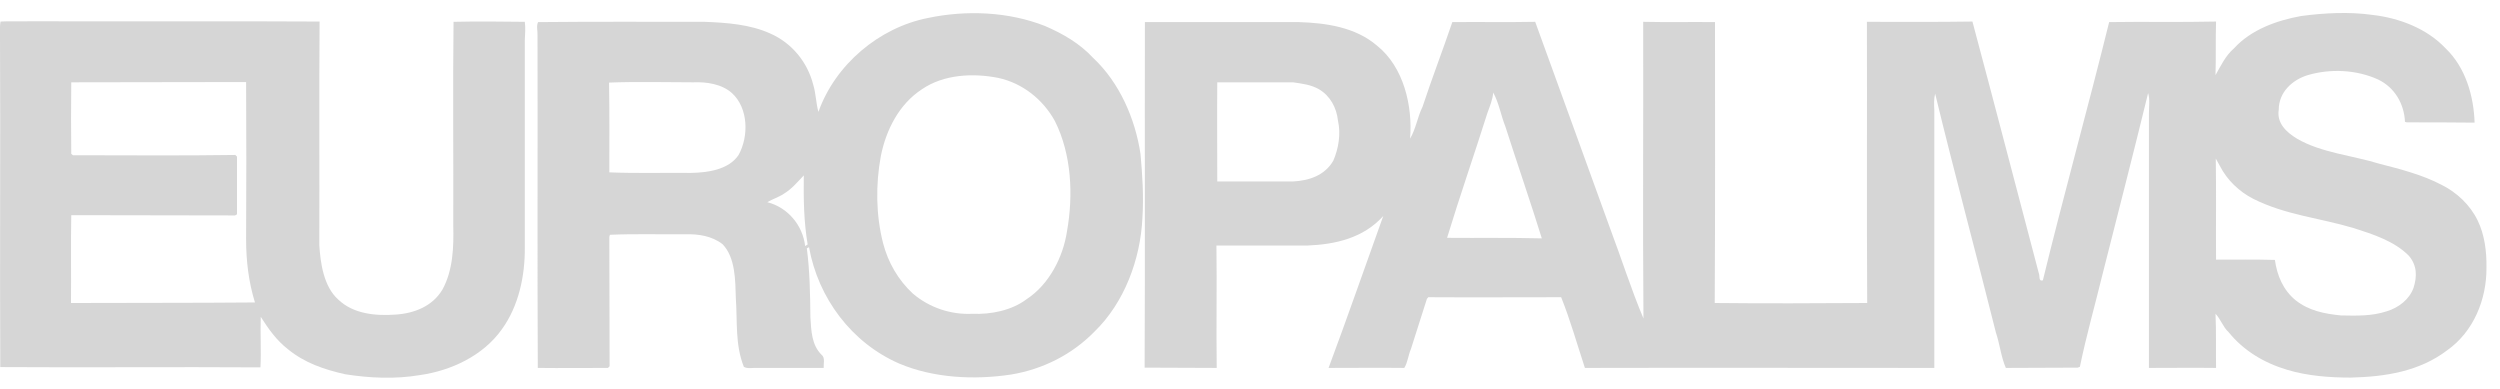
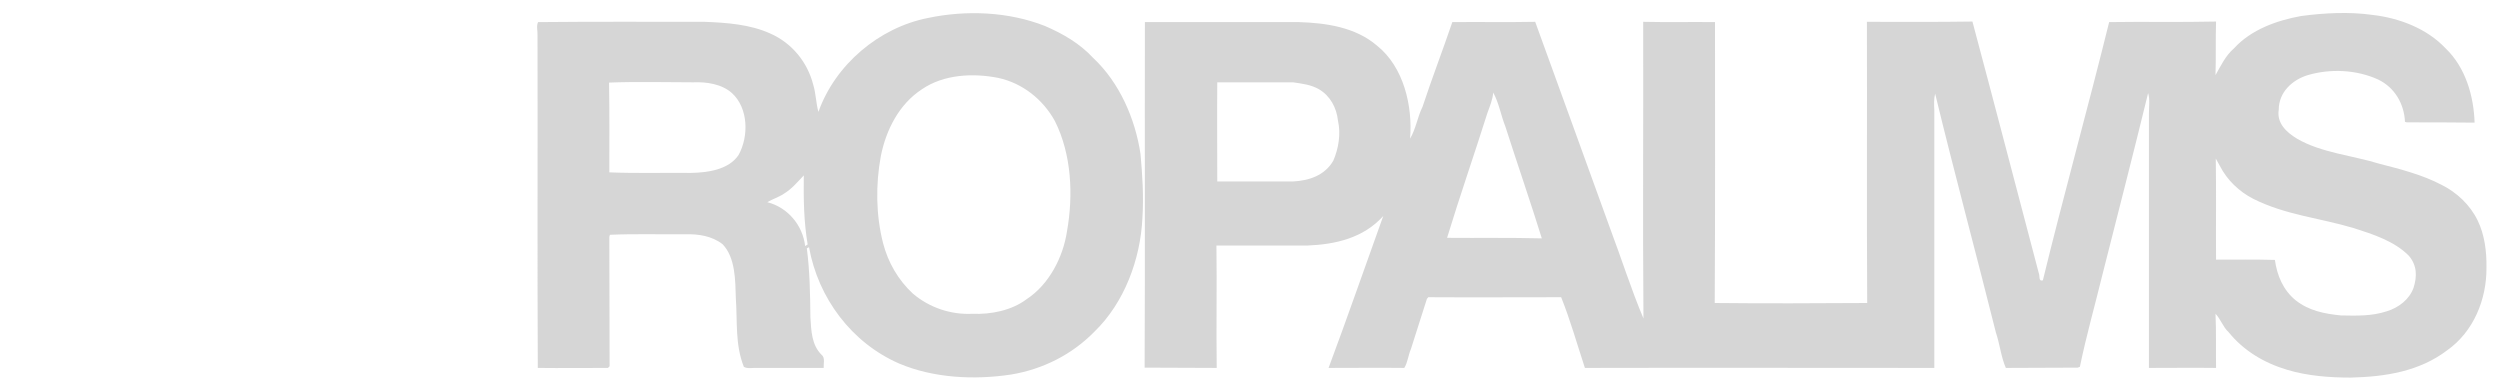
<svg xmlns="http://www.w3.org/2000/svg" version="1.1" id="Ebene_1" x="0px" y="0px" viewBox="0 0 905.1 141" style="enable-background:new 0 0 905.1 141;" xml:space="preserve">
  <style type="text/css">
	.st0{fill:#D6D6D6;}
</style>
-   <path class="st0" d="M190,7.9c-8.6-0.1-17.2-0.2-25.8,0c-0.3,24.5,0,49.3-0.1,73.8c0.2,7.7-0.1,16.2-3.9,23.1  c-3.6,6.1-10.3,8.7-17.1,9.1c-7.1,0.5-15.2-0.2-20.7-5.5c-5.2-4.7-6.4-13.1-6.8-19.7c0.1-26.9-0.1-53.9,0.1-80.9  C80.9,7.6,45.9,7.8,11,7.7C7.4,7.8,3.8,7.6,0.2,7.8C-0.1,9.3,0,11,0,12.6C0.2,52.5-0.1,93,0.1,132.9c31.3,0.2,62.9-0.1,94.2,0.1  c0.3-6.1-0.1-12.2,0.1-18.3c2.8,4.4,5.7,8.5,9.8,11.7c6.1,5,13.2,7.4,20.8,9.1c8.9,1.4,18.1,1.8,27,0.3c11.3-1.6,22.9-7,29.7-16.6  c6.1-8.4,8.4-19.4,8.3-29.6c0-25,0-50,0-75C190.1,12.4,190.3,10.1,190,7.9z M25.7,109.7c0.1-10.4-0.1-21.5,0.1-31.8  c19.8,0.1,39.5,0,59.3,0.1l0.7-0.4c0-7,0-13.9,0-20.9l-0.6-0.6c-19.6,0.3-39.2,0.1-58.8,0.1l-0.6-0.5c-0.1-8.6-0.1-17.3,0-25.9  c21.1-0.1,42.2,0,63.3-0.1c0.1,19,0.1,37.9,0,56.9c0,7.9,0.9,15.4,3.2,22.9C70.1,109.7,47.9,109.6,25.7,109.7z" />
  <path class="st0" d="M897,79.8c-2.7-5.6-7.6-10.2-13.1-12.9c-6.8-3.6-15-5.7-22.4-7.6c-9.7-3-21.2-4-29.9-9.1  c-3.8-2.3-7.4-5.6-6.6-10.5c0-6.3,4.9-10.8,10.5-12.5c8.2-2.4,17.6-2,25.5,1.6c6,2.9,9.4,8.8,9.7,15.3l0.6,0.2  c8.2,0,16.2,0,24.6,0.1c-0.3-9.7-3.3-20-10.5-26.9c-6.8-7.2-16.8-11-26.5-12.1c-8.4-1.2-17.5-0.7-25.8,0.4  c-8.8,1.6-18.1,4.9-24.3,11.7c-3.1,2.7-4.7,6.2-6.7,9.7c0.2-6.5,0-12.9,0.2-19.4c-12.9,0.3-25.8,0-38.7,0.2  c-7.3,29.6-16.9,64.3-24,93.5c-1.7,0.5-1-1.7-1.5-2.7c-8-30.3-15.9-60.7-24-91c-12.7,0.2-25.5,0.1-38.2,0.1  c0.1,33.9-0.1,67.9,0.1,101.8c-18.4,0.1-36.8,0.2-55.2,0c0.2-33.9,0.1-67.9,0.1-101.7c-8.7-0.1-17.3,0.1-26-0.1  c0.1,35.8-0.2,71.7,0.1,107.4c-4.4-10.4-8-21.8-12-32.4c-9.1-25-18.1-50.1-27.2-75c-10,0.2-20,0-30,0.1  c-3.5,10.3-7.4,20.4-10.8,30.7c-1.8,3.6-2.4,8-4.5,11.5c1-11.8-2.3-26-12-33.7C490.7,9.8,480,8.3,470.2,8c-18.5,0-37.2,0-55.7,0  c-0.1,41.7,0.1,83.4-0.1,125.1c8.7,0.1,17.4,0,26.1,0.1c-0.2-14.8,0.1-29.5-0.1-44.3c10.9,0,21.9,0,32.8,0  c10.3-0.4,20.4-2.7,27.6-10.7c-6.6,18.3-13,36.8-19.8,55c9.1,0,18.3-0.1,27.4,0c1.2-1.8,1.5-4.8,2.4-6.8c1.9-6.1,3.9-12.1,5.8-18.2  l0.5-0.6c16,0.1,32,0,48.1,0c3.3,8.2,5.8,17.1,8.6,25.6c42.1-0.1,84.4,0,126.5,0c0-31,0-62.3,0-93.3c-0.1-2.1-0.2-4,0.3-6  c7,28.9,14.8,57.7,22,86.5c1.4,4.1,1.9,9,3.6,12.8c8.6-0.1,17.3,0,26-0.1l0.8-0.3c2.3-11.2,5.6-22.8,8.3-33.9  c5.5-21.8,11.1-43.4,16.4-65.2c0.7,2.2,0.3,4.9,0.3,7.2c0,30.8,0,61.6,0,92.3c8.1,0,16.2-0.1,24.3,0c-0.1-6.5,0.1-13.1-0.2-19.6  c1.8,1.8,2.7,4.8,4.7,6.6c5.5,6.8,12.9,11.2,21.3,13.7c7.3,2.2,15.4,2.8,23,2.8c12.4-0.3,24.8-2.2,34.9-9.9  c9.5-6.7,14.3-18.4,14.2-29.9C900.3,91,899.5,84.9,897,79.8z M482.7,58.2c-3.1,5.3-8.7,7.2-14.6,7.5c-9.1,0-18.3,0-27.4,0  c0-12-0.1-23.9,0-35.9c9.1,0,18.3,0,27.4,0c3.3,0.5,6.4,0.8,9.4,2.5c4.1,2.4,6.4,6.7,6.9,11.4C485.5,48.5,484.6,53.8,482.7,58.2z   M523.9,86.1c4.5-14.8,9.9-30.3,14.6-45.2c0.9-2.5,1.9-4.8,2.1-7.4c2.1,3.8,2.8,8.3,4.4,12.3c4,12.5,9.5,28.5,13.2,40.5  C546.7,86,535.3,86.2,523.9,86.1z M873.8,104.2c-1.5,4.2-5.4,7.2-9.7,8.5c-5.5,1.8-10.9,1.6-16.6,1.5c-6-0.6-11.6-1.7-16.4-5.5  c-4.5-3.7-6.7-8.9-7.5-14.6c-7-0.2-14.3-0.1-21.3-0.1c-0.1-12.2,0.1-24.4-0.1-36.6c0.5,0.9,1,1.8,1.5,2.7c2.6,5.1,7,9.3,12.1,11.9  c11.8,5.9,24.1,6.9,36.4,10.6c6.9,2.2,14.7,4.7,19.9,10C875.1,96.1,875.1,100.1,873.8,104.2z" />
  <path class="st0" d="M412.9,55.7C411,43,405.3,29.9,395.8,21c-4.9-5.3-11-8.8-17.5-11.6c-13.2-5.2-28.5-5.8-42.3-2.9  c-17.8,3.5-33.6,16.9-39.7,34c-0.9-3.2-0.9-6.7-1.9-9.9c-2.1-8.2-7.8-15.1-15.6-18.5c-7.3-3.3-15.8-3.9-23.7-4.2  c-20.1,0-40.2-0.1-60.3,0.1c-0.7,1.4-0.1,3.3-0.2,4.9c0.1,38.9-0.1,81.9,0.1,120.3c8.5,0.1,17,0,25.4,0l0.6-0.6  c-0.1-15.6,0-31.2-0.1-46.8l0.2-0.8c9.1-0.4,18.2-0.1,27.3-0.2c4.8-0.1,9.6,0.6,13.5,3.6c4.7,4.9,4.6,13.2,4.8,19.5  c0.6,8.7-0.3,16.8,2.9,24.9c1.3,0.8,3.3,0.3,4.8,0.4c8,0,16,0,24.1,0c-0.1-1.4,0.6-3.7-0.7-4.7c-3.7-3.6-3.8-8.8-4.1-13.6  c-0.1-8.4-0.2-16.6-1.3-25l0.8-0.4c3.3,18.4,15.4,34.6,32.6,42.1c12.5,5.3,27.2,6,40.5,4c11.5-1.9,22.1-7.2,30.3-15.6  c10.8-10.5,16.6-26.2,17.3-41.1C414.1,70.9,413.6,63.4,412.9,55.7z M267.4,56.1c-3.6,5.4-11.3,6.4-17.3,6.5  c-9.8-0.1-19.7,0.2-29.5-0.2c0-10.8,0.1-21.7-0.1-32.5c10.1-0.4,20.4-0.1,30.5-0.1c4.8-0.2,10.3,0.6,14,3.9  C271,39.2,271.1,49.4,267.4,56.1z M291.5,89.1c-0.9-7.6-6.3-14-13.7-15.9c1.8-1.1,4.1-1.8,5.9-3c3-1.8,5-4.3,7.3-6.7  c-0.1,8.6,0,16.6,1.4,25L291.5,89.1z M386.3,83.7c-1.4,9.4-6.5,19.3-14.6,24.6c-5.4,4.1-13,5.6-19.6,5.3c-7.8,0.4-15.6-2.2-21.6-7.3  c-5.3-4.9-9-11.3-10.8-18.3c-2.6-10.2-2.7-21.2-0.8-31.5c1.9-9.5,6.6-18.8,14.9-24.2c7.9-5.4,18.5-5.9,27.6-4.1  c8.8,1.9,16.2,7.8,20.5,15.6C388,55.9,388.6,70.8,386.3,83.7z" />
</svg>